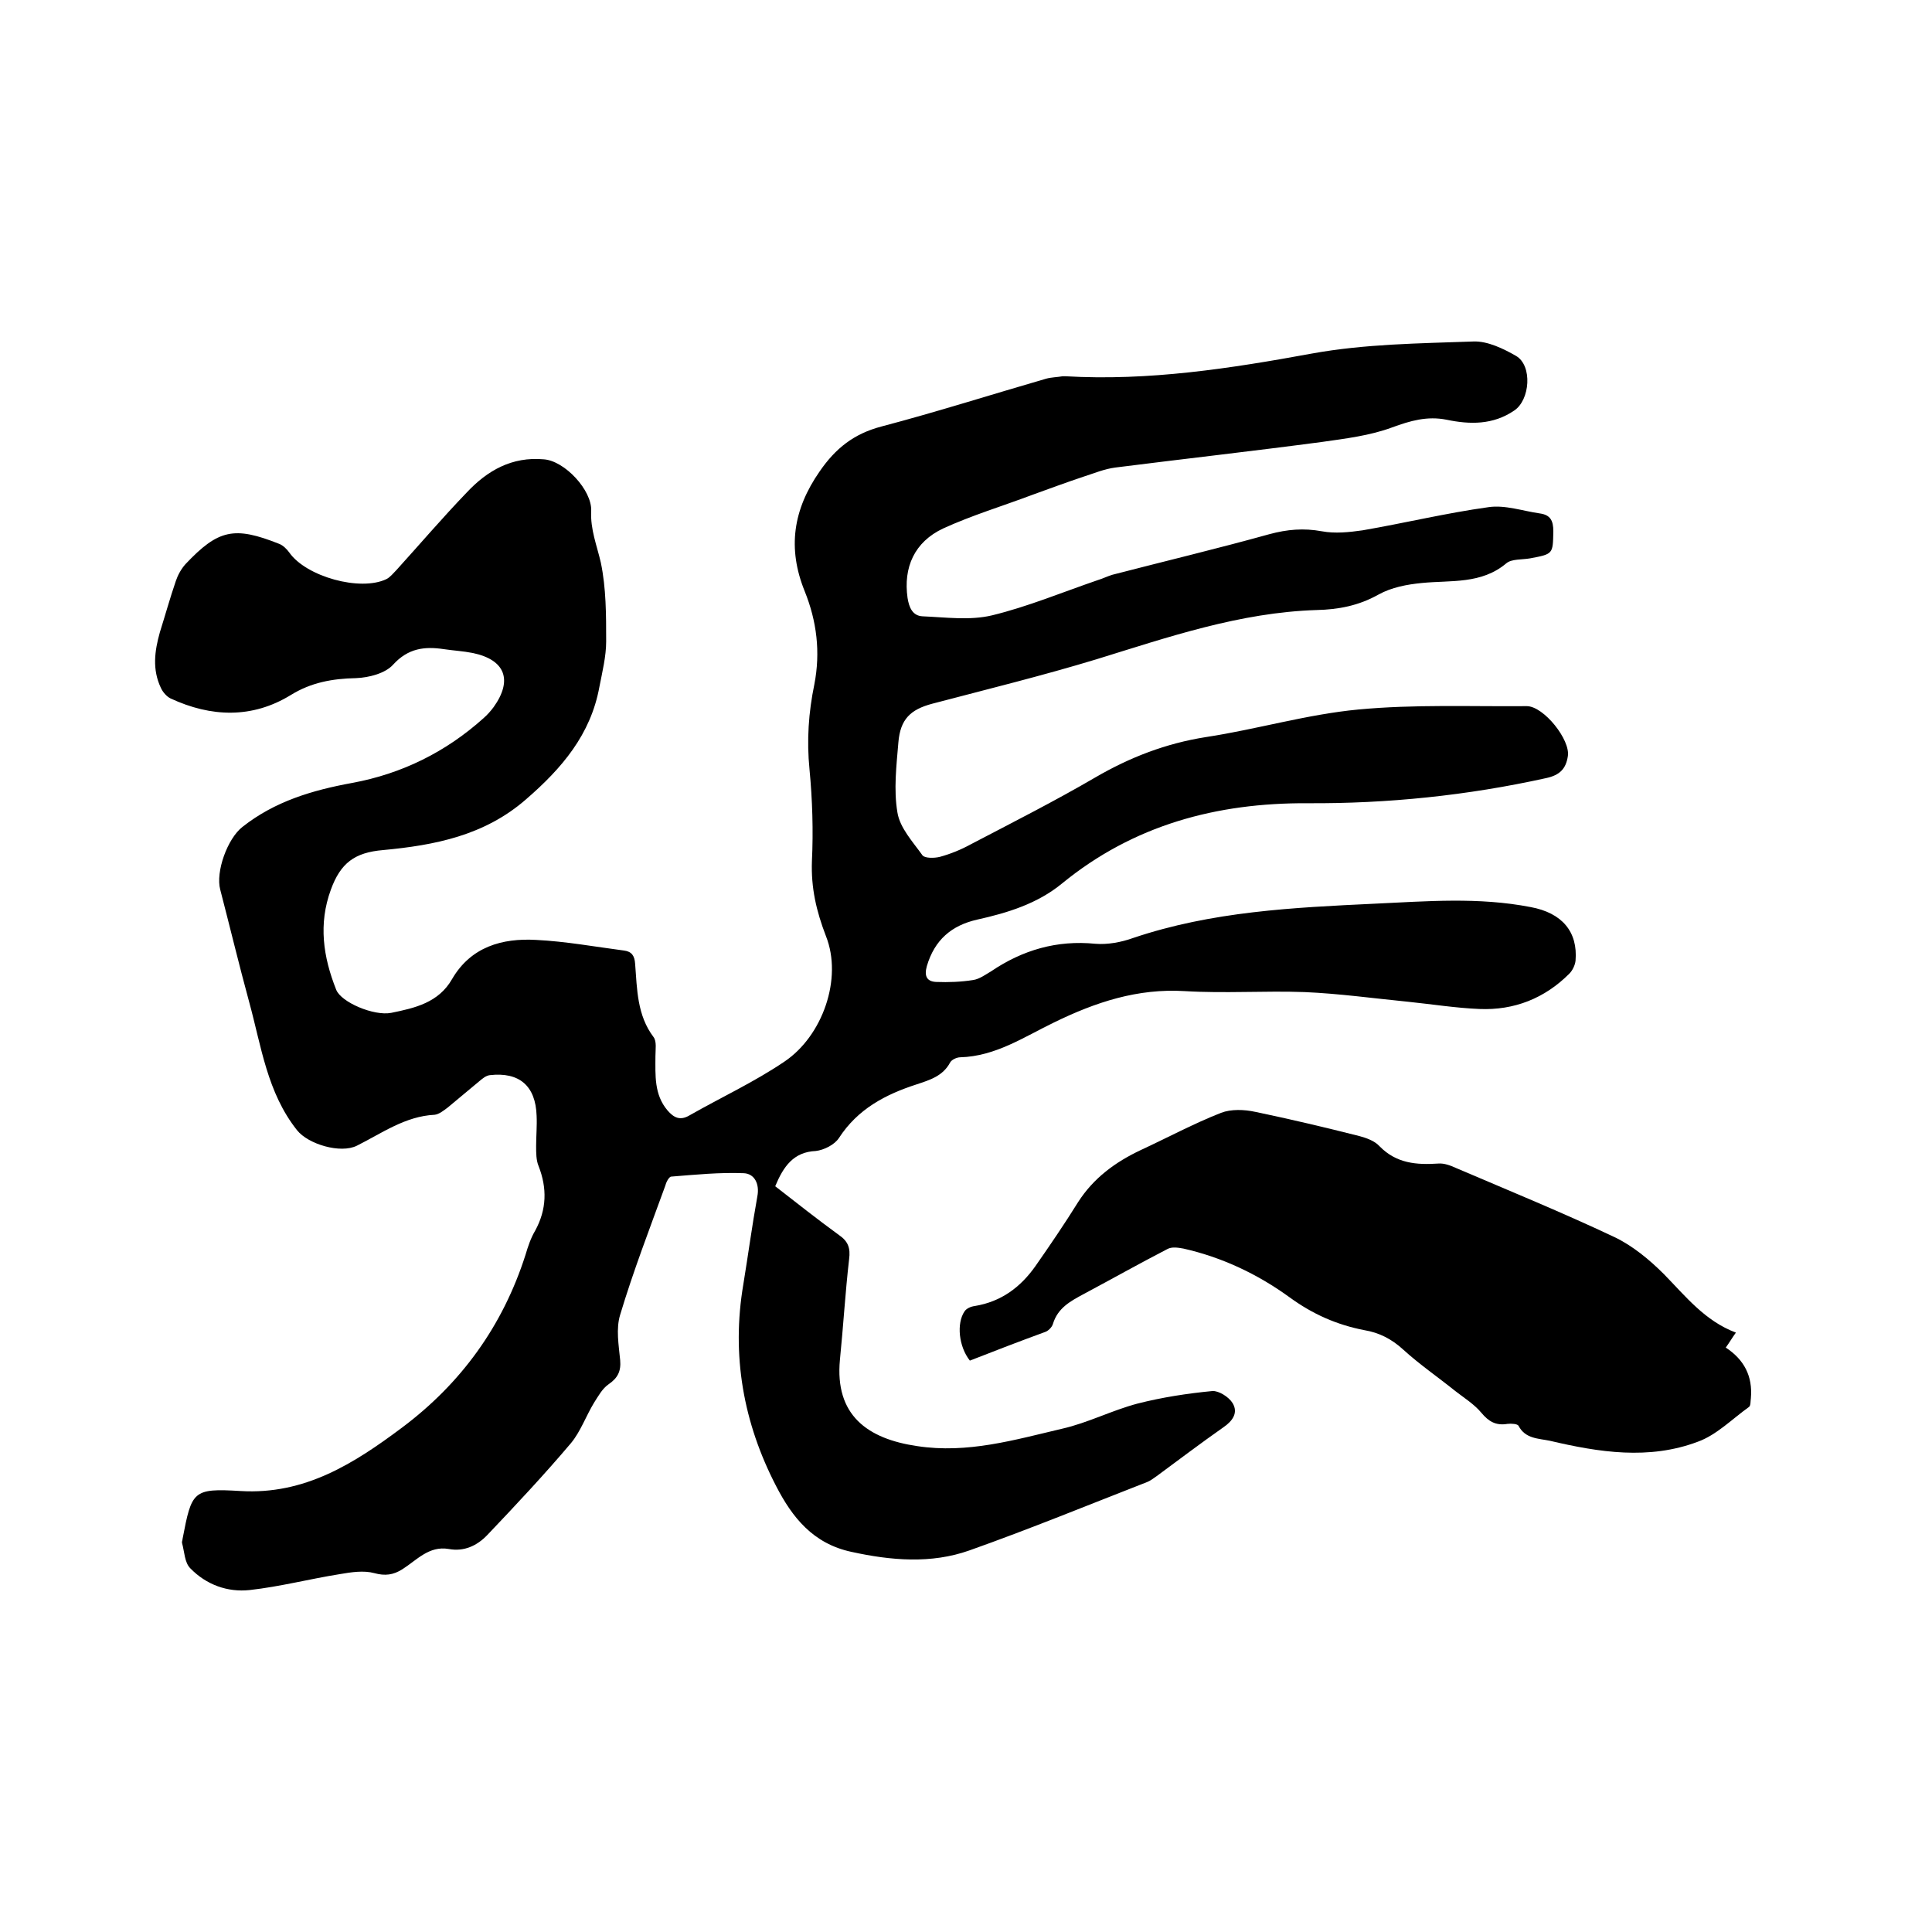
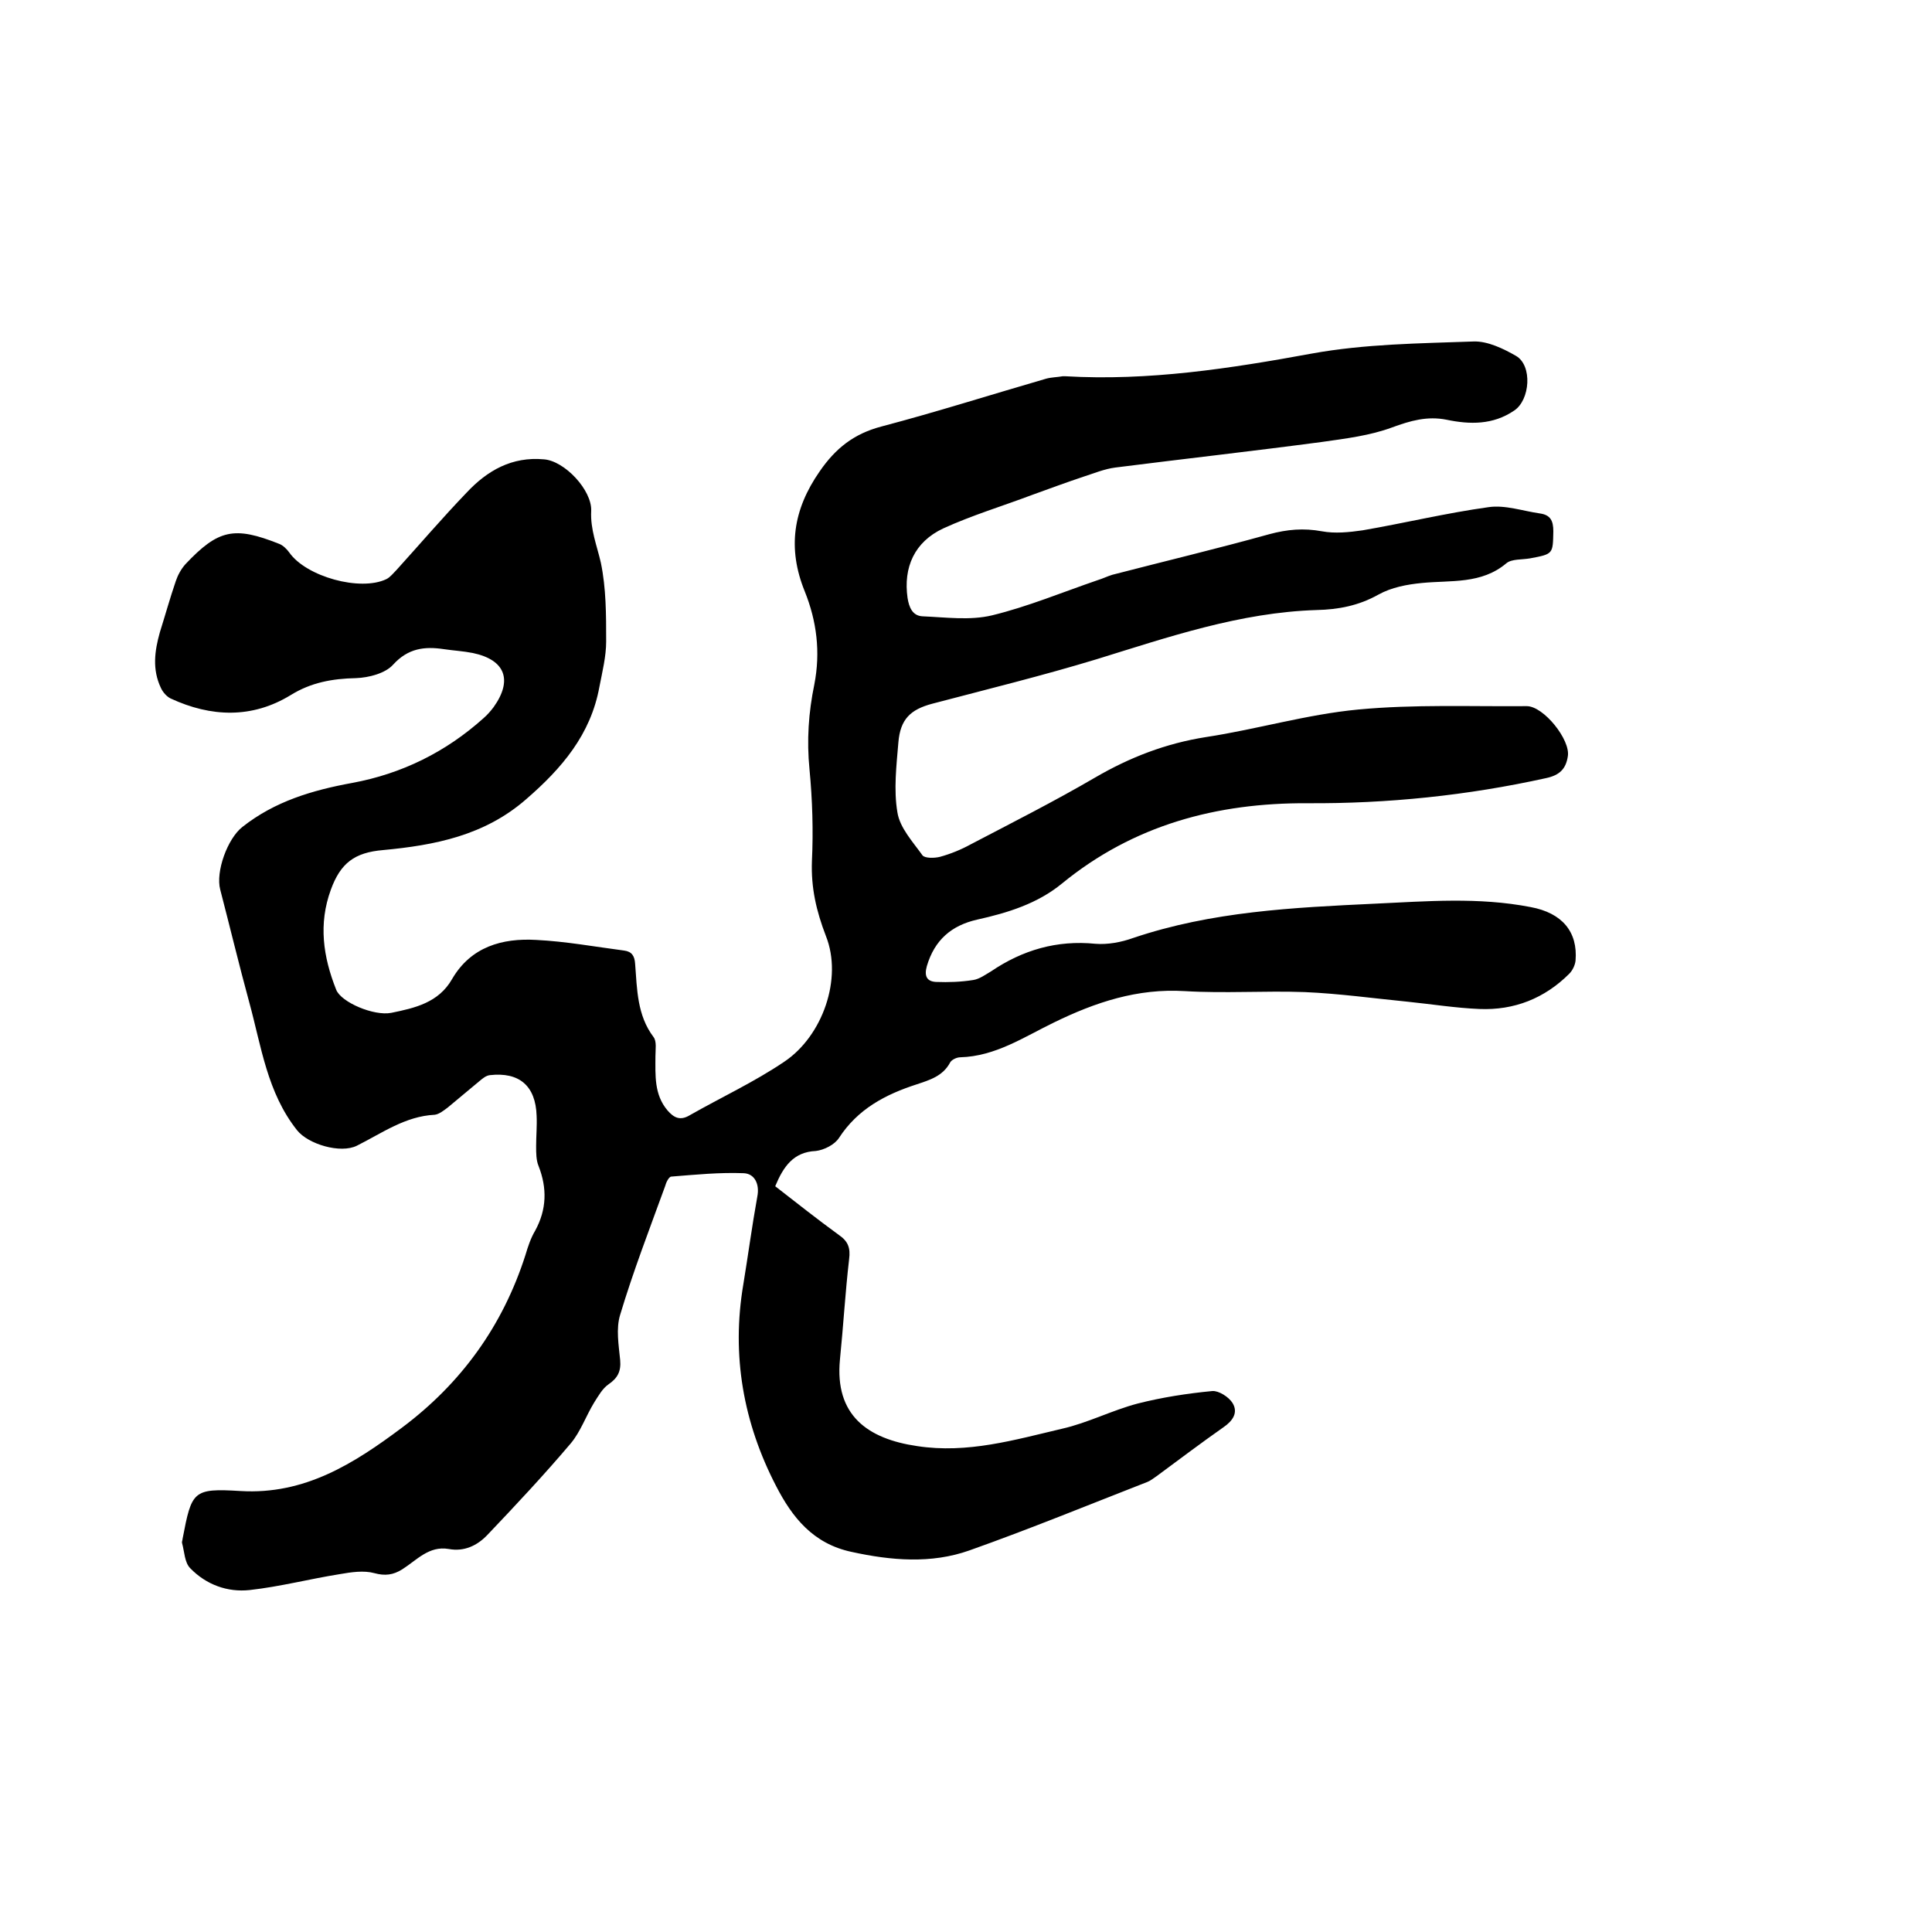
<svg xmlns="http://www.w3.org/2000/svg" enable-background="new 0 0 400 400" viewBox="0 0 400 400">
  <path d="m160.5 245.6c4.5 3.5 8.8 6.9 13.2 10.1 1.9 1.3 2.4 2.7 2.1 5-.8 6.9-1.2 13.9-1.9 20.8-1.1 11.5 5.7 16.4 16 17.9 10.4 1.6 20.2-1.3 30-3.6 5.3-1.2 10.3-3.8 15.6-5.2 5.1-1.3 10.3-2.1 15.5-2.6 1.3-.1 3.4 1.2 4.2 2.5 1.2 2 0 3.7-1.9 5-4.7 3.3-9.2 6.7-13.8 10.1-.6.4-1.2.9-1.9 1.2-12.3 4.8-24.5 9.8-36.9 14.2-7.9 2.8-16.2 2.1-24.4.3-8-1.7-12.3-7.2-15.6-13.6-6.8-13.1-9.3-27.1-6.8-41.8 1-6.1 1.8-12.1 2.9-18.2.5-2.6-.6-4.7-2.8-4.8-5-.2-10 .3-15 .7-.5 0-1.1 1.2-1.3 2-3.2 8.8-6.6 17.6-9.3 26.6-.9 2.9-.3 6.3 0 9.4.2 2.3-.5 3.7-2.4 5-1.3.9-2.1 2.4-3 3.8-1.7 2.8-2.8 6-4.8 8.4-5.5 6.5-11.4 12.8-17.3 19-2.1 2.2-4.8 3.5-8 2.9-4.1-.7-6.6 2.3-9.6 4.2-1.9 1.2-3.6 1.4-5.8.8s-4.8-.2-7.1.2c-6.3 1-12.4 2.6-18.7 3.3-4.6.5-9-1.1-12.3-4.5-1.2-1.2-1.2-3.4-1.7-5.2-.1-.3.1-.6.1-.9 1.9-9.9 2.1-10.5 12-9.9 13.3.8 23.5-5.7 33.4-13.1 12.3-9.2 20.9-21.1 25.6-35.8.5-1.7 1.1-3.5 2-5 2.4-4.4 2.5-8.8.7-13.4-.5-1.2-.5-2.7-.5-4.1 0-2.1.2-4.2.1-6.3-.2-6.2-3.6-9.1-9.7-8.4-.8.1-1.5.7-2.1 1.2-2.2 1.8-4.4 3.7-6.6 5.5-.8.6-1.8 1.4-2.7 1.5-6.1.3-10.9 3.8-16.1 6.4-3.4 1.7-10.1-.3-12.4-3.2-6.2-7.8-7.4-17.4-9.9-26.5-2.1-7.7-4-15.6-6-23.3-1-3.7 1.5-10.6 4.6-13 6.7-5.3 14.5-7.6 22.7-9.1 10.3-1.9 19.4-6.4 27.2-13.4.8-.7 1.5-1.5 2.1-2.3 4-5.6 2.4-9.8-4.3-11.2-2-.4-4-.5-6-.8-4-.6-7.4-.2-10.5 3.2-1.6 1.8-5 2.7-7.7 2.8-4.9.1-9.3.9-13.5 3.5-8 4.9-16.5 4.6-24.9.7-.8-.4-1.6-1.3-2-2.2-1.8-3.8-1.3-7.6-.2-11.5 1.1-3.5 2.1-7.1 3.3-10.6.4-1.2 1.1-2.5 2-3.5 6.8-7.2 10.1-7.9 19.4-4.2.8.3 1.6 1.1 2.1 1.8 3.5 5 14.7 8.1 20.1 5.5.8-.4 1.4-1.2 2.1-1.9 4.8-5.3 9.5-10.8 14.5-16 4.3-4.6 9.4-7.5 16-6.9 4.3.3 10 6.4 9.8 10.7-.2 3.8 1.2 7.2 2 10.7 1.1 5.3 1.1 10.8 1.1 16.3 0 3.1-.8 6.3-1.4 9.4-1.8 9.9-7.8 16.9-15.2 23.3-8.6 7.5-18.9 9.5-29.6 10.5-5.9.5-8.8 2.7-10.8 8.2-2.6 7.1-1.6 13.9 1.1 20.7 1 2.6 7.8 5.5 11.4 4.8 4.9-1 9.8-2.1 12.6-7 3.9-6.7 10.4-8.5 17.4-8.1 6.1.3 12.1 1.4 18.2 2.2 1.6.2 2.2 1.1 2.3 2.8.4 5.2.4 10.6 3.8 15.1.7.9.4 2.6.4 4 0 3.9-.3 7.9 2.5 11.2 1.3 1.5 2.6 2.2 4.6 1 6.5-3.7 13.4-6.9 19.6-11.1 7.9-5.3 12.1-17.2 8.6-26-2-5.2-3.1-10-2.9-15.5.3-6.3.1-12.7-.5-19-.6-6-.2-11.8 1-17.6 1.3-6.7.5-13.1-2-19.3-3.6-8.9-2.4-16.9 3.1-24.8 3.3-4.8 7.1-7.8 12.8-9.3 11.4-3 22.7-6.6 34.1-9.9 1.1-.3 2.3-.3 3.4-.5h.6c17.2 1 34.1-1.6 51-4.7 11-2 22.3-2.1 33.5-2.5 2.9-.1 6.2 1.5 8.8 3 3.4 2 2.9 9.1-.4 11.3-4.4 3-9.2 2.9-14 1.9-4-.8-7.5.2-11.3 1.6-4.6 1.7-9.6 2.3-14.5 3-14.3 1.9-28.6 3.5-42.8 5.3-2.3.3-4.4 1.2-6.6 1.9-3.6 1.2-7.1 2.5-10.7 3.8-6.1 2.3-12.4 4.2-18.3 6.9-6 2.8-8.3 8.1-7.4 14.4.3 1.9 1 3.7 3.1 3.8 4.8.2 9.8.9 14.4-.2 7.4-1.8 14.6-4.8 21.9-7.3 1-.3 2-.8 3-1.1 10.8-2.8 21.7-5.4 32.5-8.4 3.7-1 7.1-1.3 10.9-.6 2.7.5 5.6.2 8.4-.2 8.7-1.5 17.4-3.6 26.1-4.8 3.4-.5 7.1.8 10.6 1.3 2.2.3 2.8 1.5 2.8 3.7-.1 4.7 0 4.7-4.8 5.6-1.7.3-3.8.1-4.9 1-5.2 4.4-11.5 3.5-17.5 4.1-3.1.3-6.3.9-9 2.4-4.1 2.3-8.3 3.1-12.8 3.2-15.9.5-30.7 5.6-45.6 10.2-11.2 3.4-22.6 6.2-34 9.2-4.5 1.2-6.6 3.2-7 8s-1 9.8-.2 14.5c.5 3.2 3.2 6.1 5.2 8.9.5.6 2.4.6 3.6.3 2.2-.6 4.4-1.5 6.4-2.6 8.6-4.5 17.3-8.9 25.7-13.8 7.2-4.2 14.7-7.1 23-8.4 10.5-1.6 20.9-4.7 31.5-5.7 11.6-1.1 23.3-.6 34.9-.7 3.5 0 9.1 7 8.5 10.4-.4 2.6-1.7 3.9-4.5 4.5-16.3 3.6-32.8 5.3-49.4 5.2-18.8-.1-36 4.5-50.8 16.6-5.1 4.2-11.3 6.1-17.6 7.5-5.3 1.2-8.8 4.2-10.4 9.6-.6 2.1 0 3.2 1.9 3.3 2.6.1 5.2 0 7.7-.4 1.3-.2 2.5-1.1 3.7-1.8 6.5-4.4 13.6-6.5 21.6-5.7 2.5.2 5.3-.3 7.8-1.2 16.3-5.5 33.1-6.3 50-7.1 10.8-.5 21.5-1.4 32.3.7 6.5 1.2 9.8 5.1 9.3 11.1-.1.9-.6 2-1.3 2.7-5.1 5.1-11.4 7.6-18.6 7.3-4.9-.2-9.9-1-14.8-1.5-7.1-.7-14.3-1.7-21.4-2-8.2-.3-16.5.3-24.8-.2-9.8-.6-18.5 2.3-27.1 6.5-6.2 3-12.1 7-19.4 7.2-.7 0-1.8.5-2.1 1.1-1.5 2.8-4.2 3.6-6.9 4.5-6.5 2.1-12.2 5.1-16.1 11.1-.9 1.4-3.1 2.5-4.8 2.7-4.6.2-6.7 3.2-8.4 7.3z" />
-   <path d="m200.8 281.7c-2.3-2.9-2.8-7.7-1.1-10.2.4-.6 1.3-1 2.1-1.1 5.5-.9 9.5-3.9 12.6-8.3 3-4.3 6-8.7 8.8-13.2 3.2-5 7.7-8.3 13-10.8 5.6-2.6 11-5.5 16.6-7.7 2.1-.8 4.8-.7 7.1-.2 7.2 1.5 14.4 3.2 21.5 5 1.5.4 3.2 1 4.2 2.1 3.5 3.6 7.7 3.9 12.2 3.6 1.2-.1 2.5.4 3.6.9 11 4.7 22 9.2 32.8 14.3 3.8 1.8 7.3 4.7 10.3 7.7 4.5 4.6 8.5 9.7 14.9 12.1-.8 1.1-1.3 2-2.1 3.1 3.8 2.5 5.6 5.9 5.2 10.5-.1.6 0 1.5-.4 1.8-3.5 2.5-6.7 5.8-10.6 7.2-10.1 3.8-20.4 2.2-30.6-.2-2.4-.5-5.1-.4-6.5-3.1-.2-.4-1.5-.5-2.3-.4-2.4.4-3.9-.5-5.4-2.3s-3.6-3.1-5.4-4.5c-3.6-2.9-7.4-5.5-10.8-8.6-2.4-2.2-5-3.5-8-4-5.7-1.1-10.7-3.3-15.5-6.8-6.6-4.8-14-8.3-22-10.1-1.1-.2-2.4-.4-3.3.1-5.8 3-11.5 6.2-17.3 9.3-2.8 1.5-5.4 2.9-6.4 6.2-.2.7-1 1.5-1.7 1.7-5.2 1.9-10.4 3.9-15.5 5.9z" />
</svg>